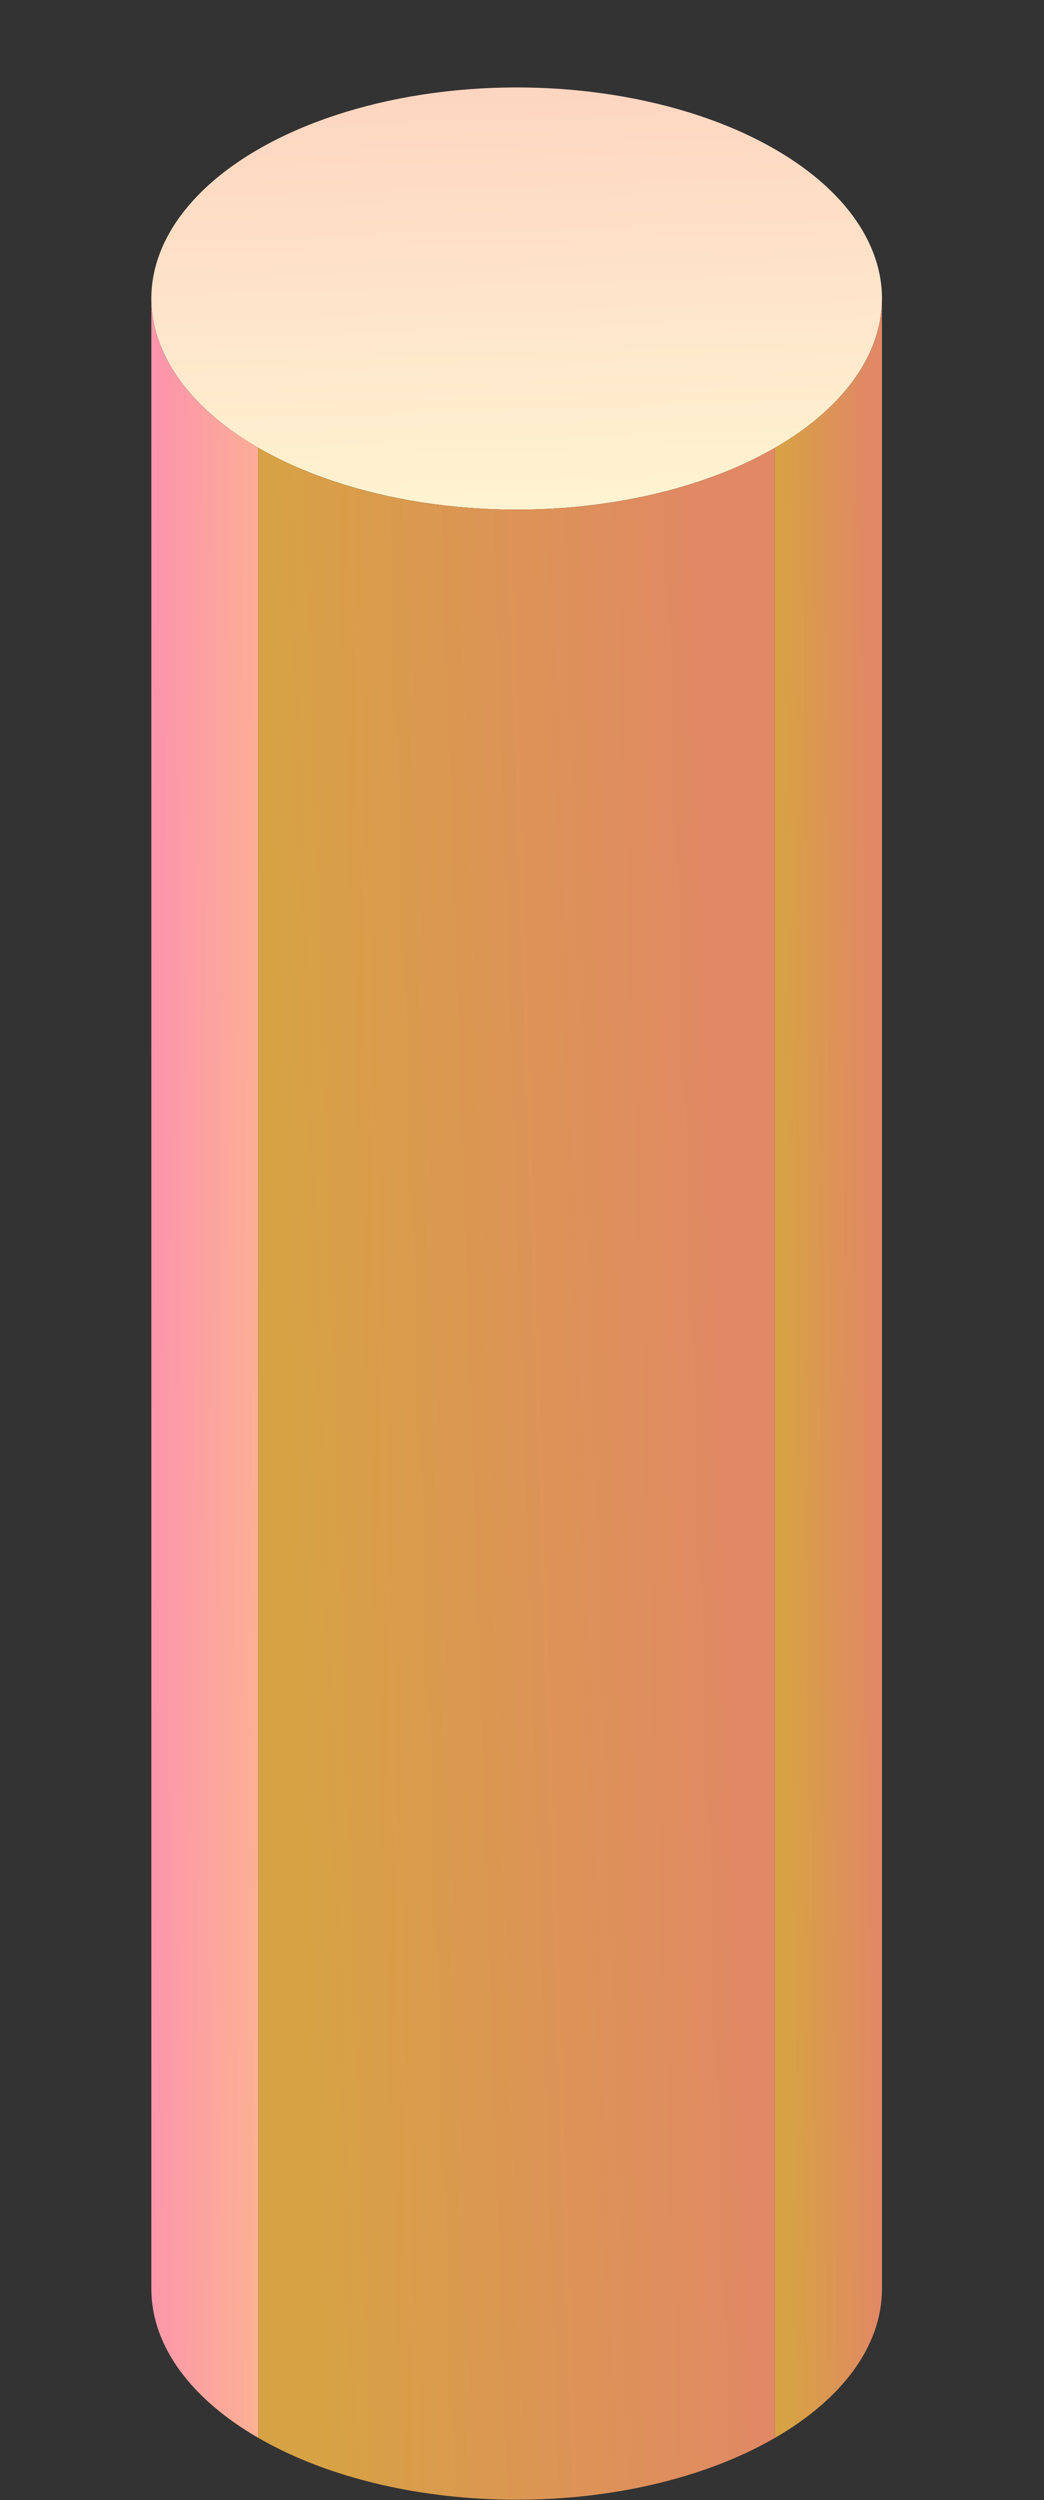
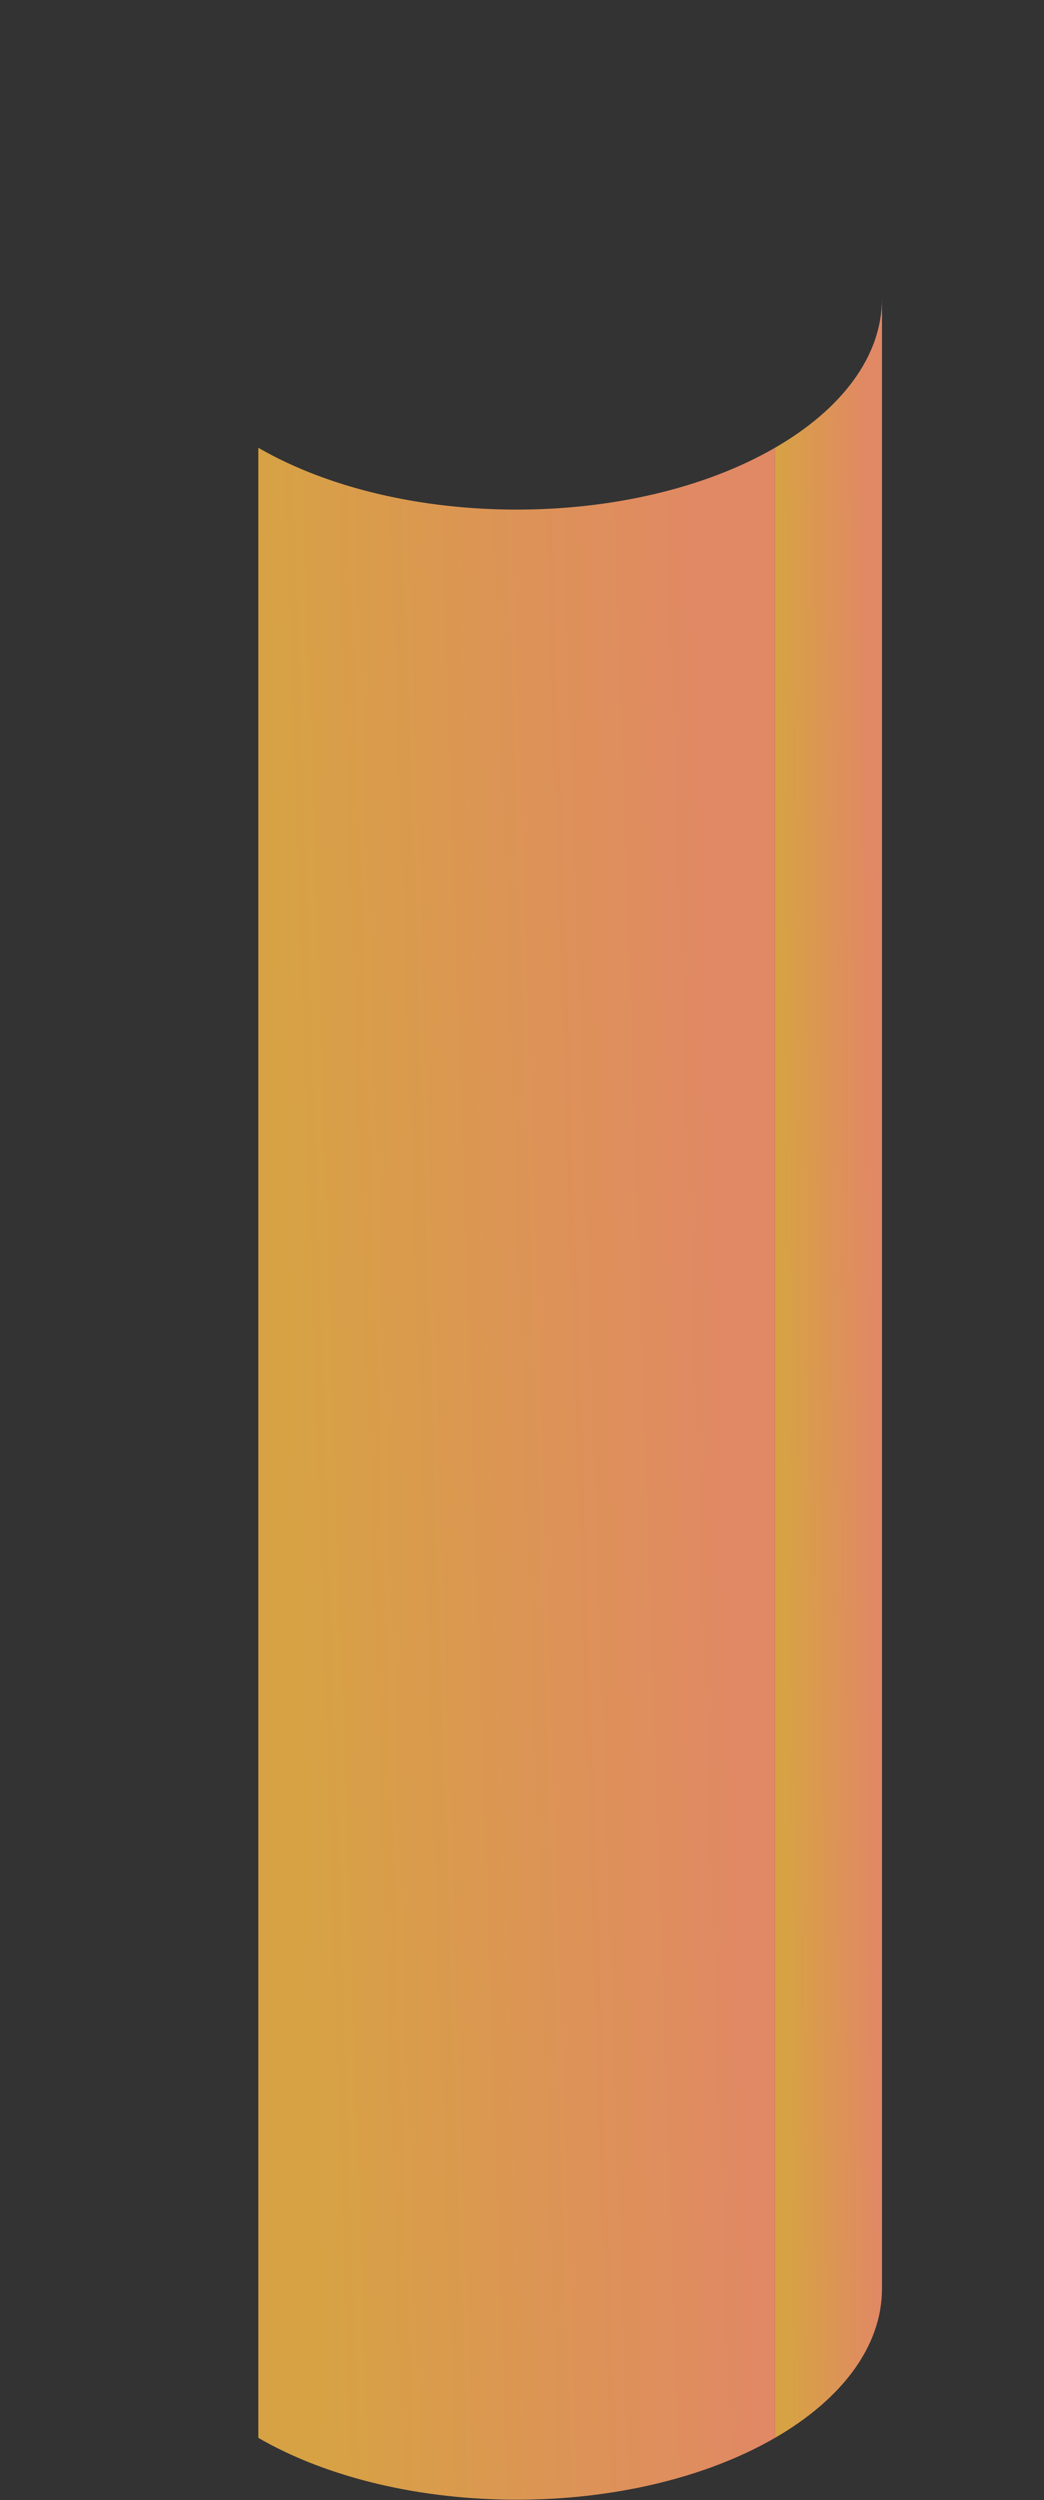
<svg xmlns="http://www.w3.org/2000/svg" width="84" height="201" viewBox="0 0 84 201" fill="none">
  <rect x="0" y="0" width="84" height="201" fill="#333333" stroke="none" />
-   <circle cx="24" cy="24" r="24" transform="matrix(0.866 0.5 -0.866 0.5 41.57 0.001)" fill="url(#paint0_linear_8176_7839)" />
-   <path d="M12.176 24.001C12.176 28.687 15.466 32.93 20.785 36.001V196.001C15.466 192.93 12.176 188.687 12.176 184.001V24.001Z" fill="url(#paint1_linear_8176_7839)" />
  <path d="M20.785 36.001C32.264 42.628 50.875 42.628 62.354 36.001V196.001C50.875 202.628 32.264 202.628 20.785 196.001V36.001Z" fill="url(#paint2_linear_8176_7839)" />
  <path d="M70.964 24.001C70.964 28.687 67.674 32.93 62.354 36.001V196.001C67.674 192.93 70.964 188.687 70.964 184.001V24.001Z" fill="url(#paint3_linear_8176_7839)" />
  <defs>
    <linearGradient id="paint0_linear_8176_7839" x1="47.981" y1="48.012" x2="-2.519" y2="2.79" gradientUnits="userSpaceOnUse">
      <stop stop-color="#FFFAD5" />
      <stop offset="1" stop-color="#FDCFBD" />
    </linearGradient>
    <linearGradient id="paint1_linear_8176_7839" x1="12.176" y1="24.001" x2="22.19" y2="24.083" gradientUnits="userSpaceOnUse">
      <stop stop-color="#FC93AE" />
      <stop offset="1" stop-color="#FCB193" />
    </linearGradient>
    <linearGradient id="paint2_linear_8176_7839" x1="20.785" y1="35.85" x2="56.837" y2="34.658" gradientUnits="userSpaceOnUse">
      <stop stop-color="#D7A244" />
      <stop offset="1" stop-color="#E18865" />
    </linearGradient>
    <linearGradient id="paint3_linear_8176_7839" x1="62.354" y1="23.843" x2="69.829" y2="23.794" gradientUnits="userSpaceOnUse">
      <stop stop-color="#D7A244" />
      <stop offset="1" stop-color="#E18865" />
    </linearGradient>
  </defs>
</svg>